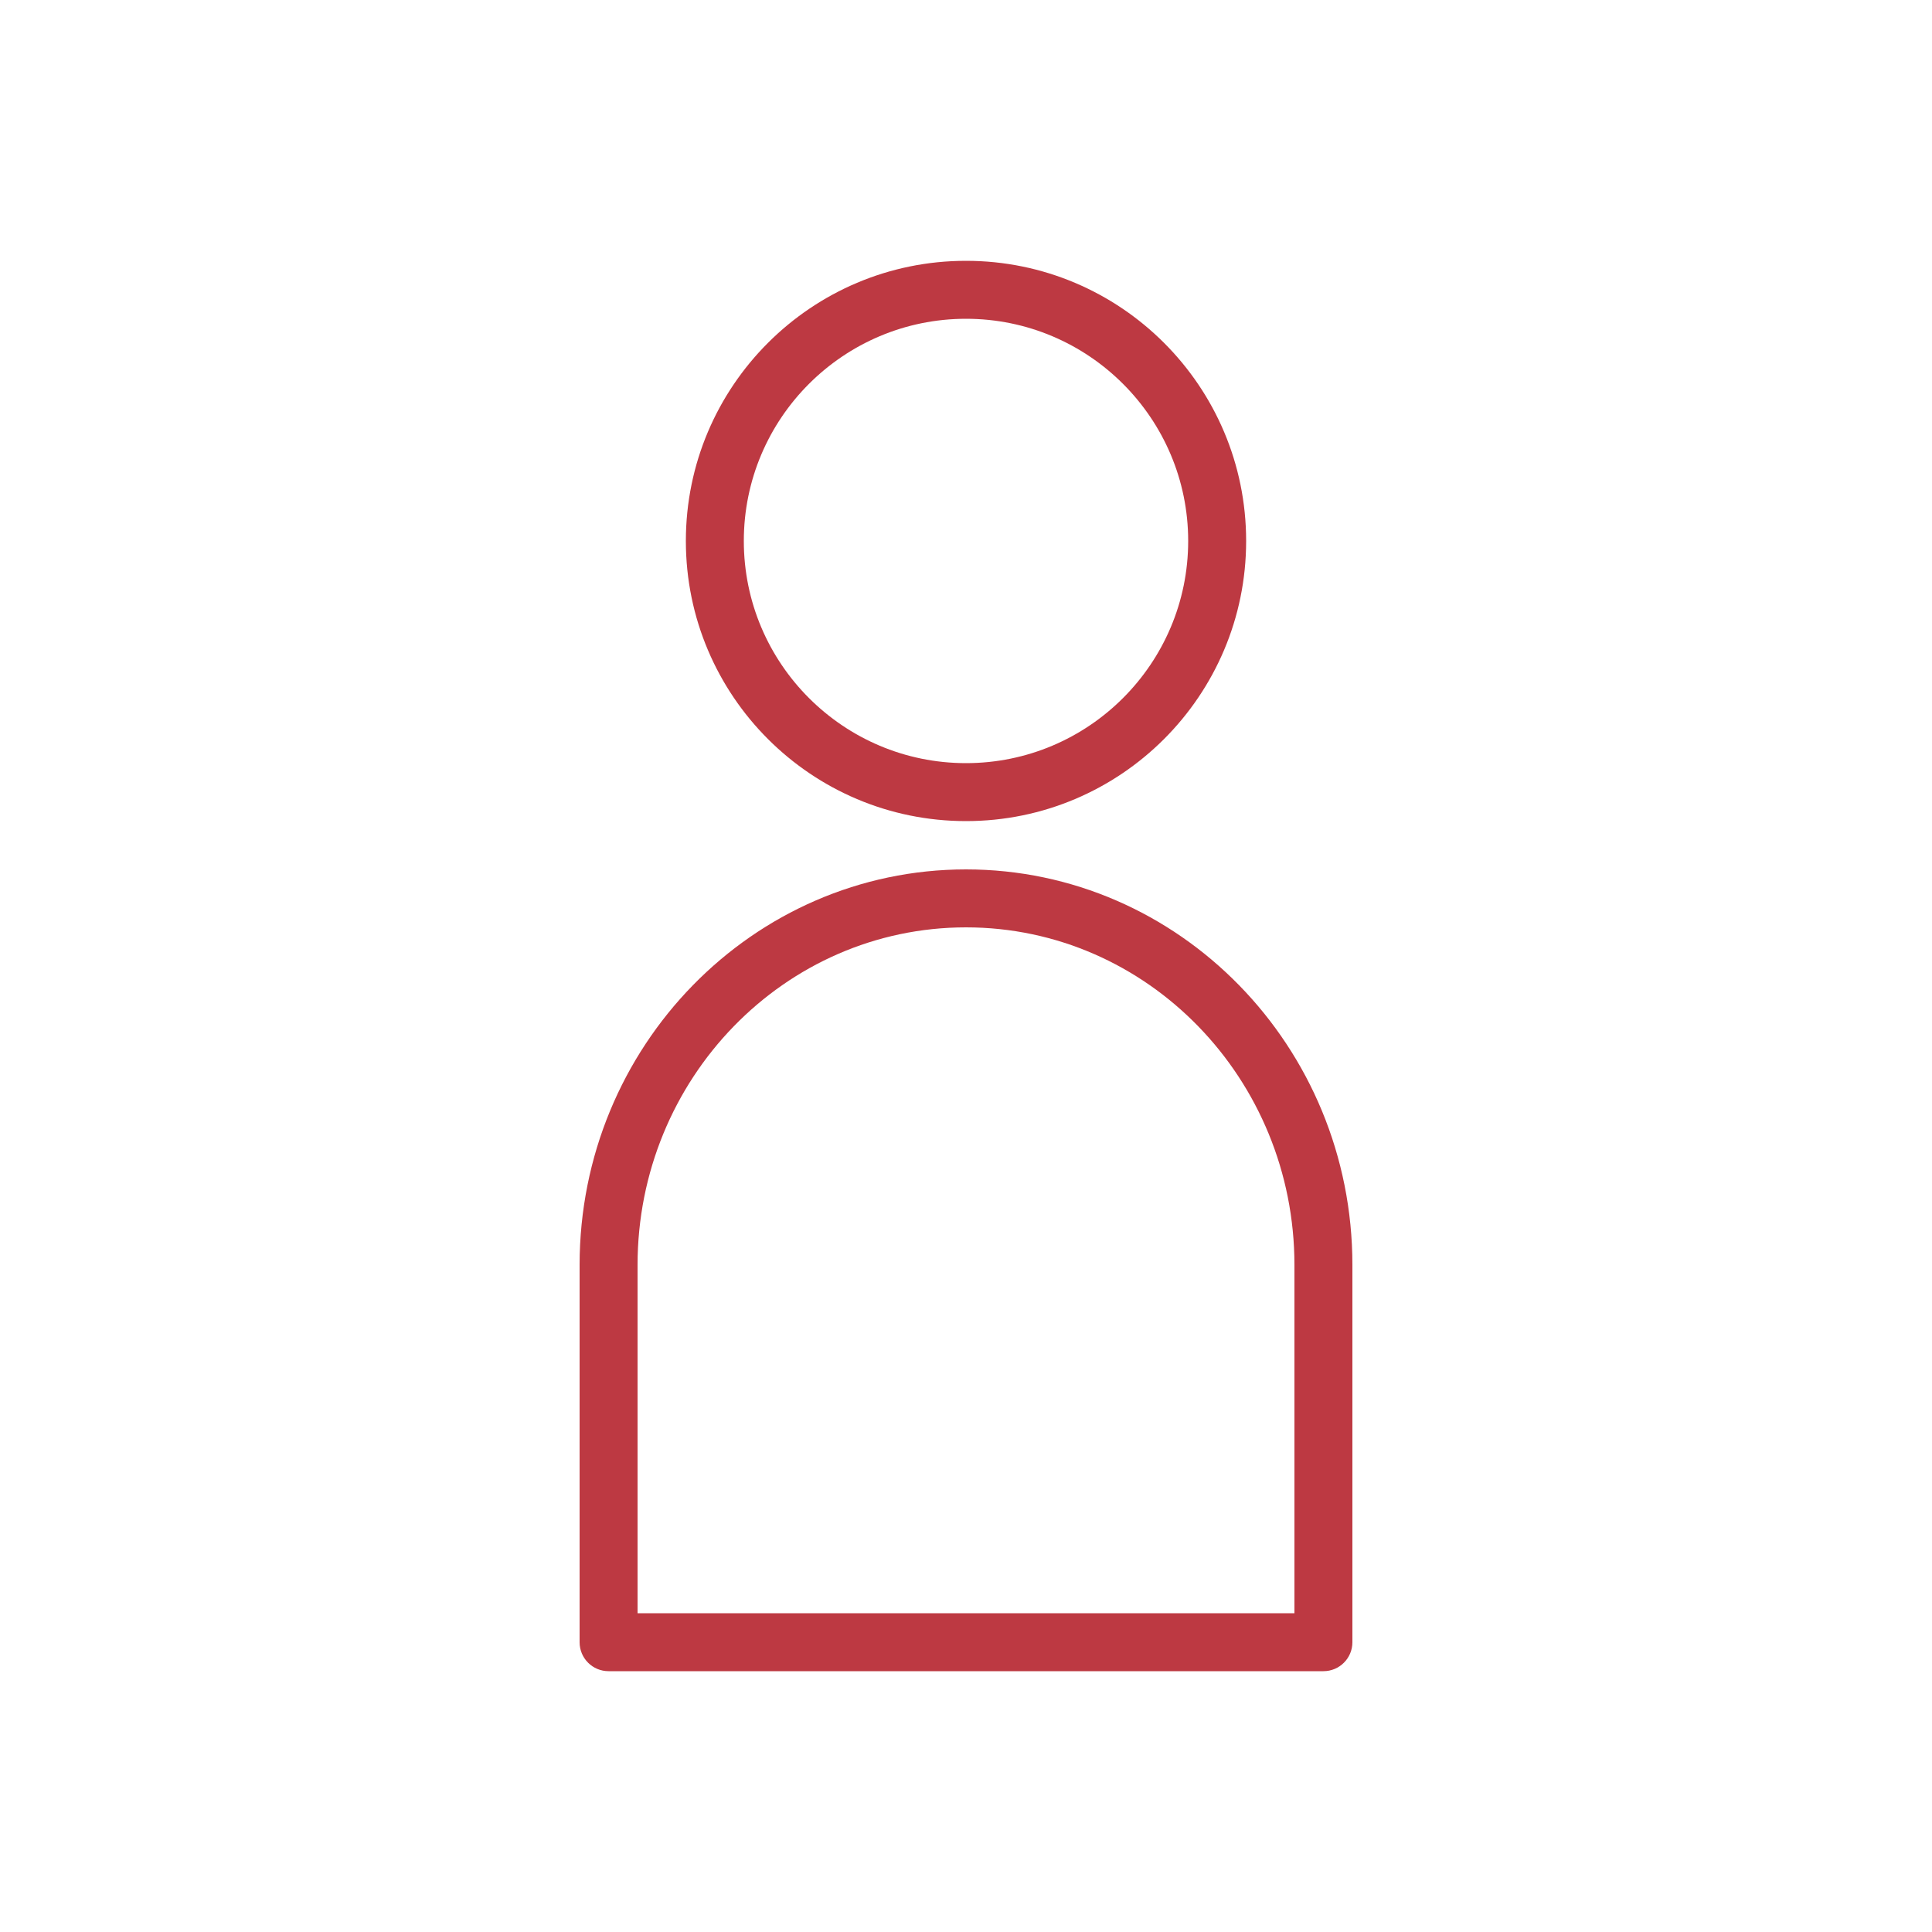
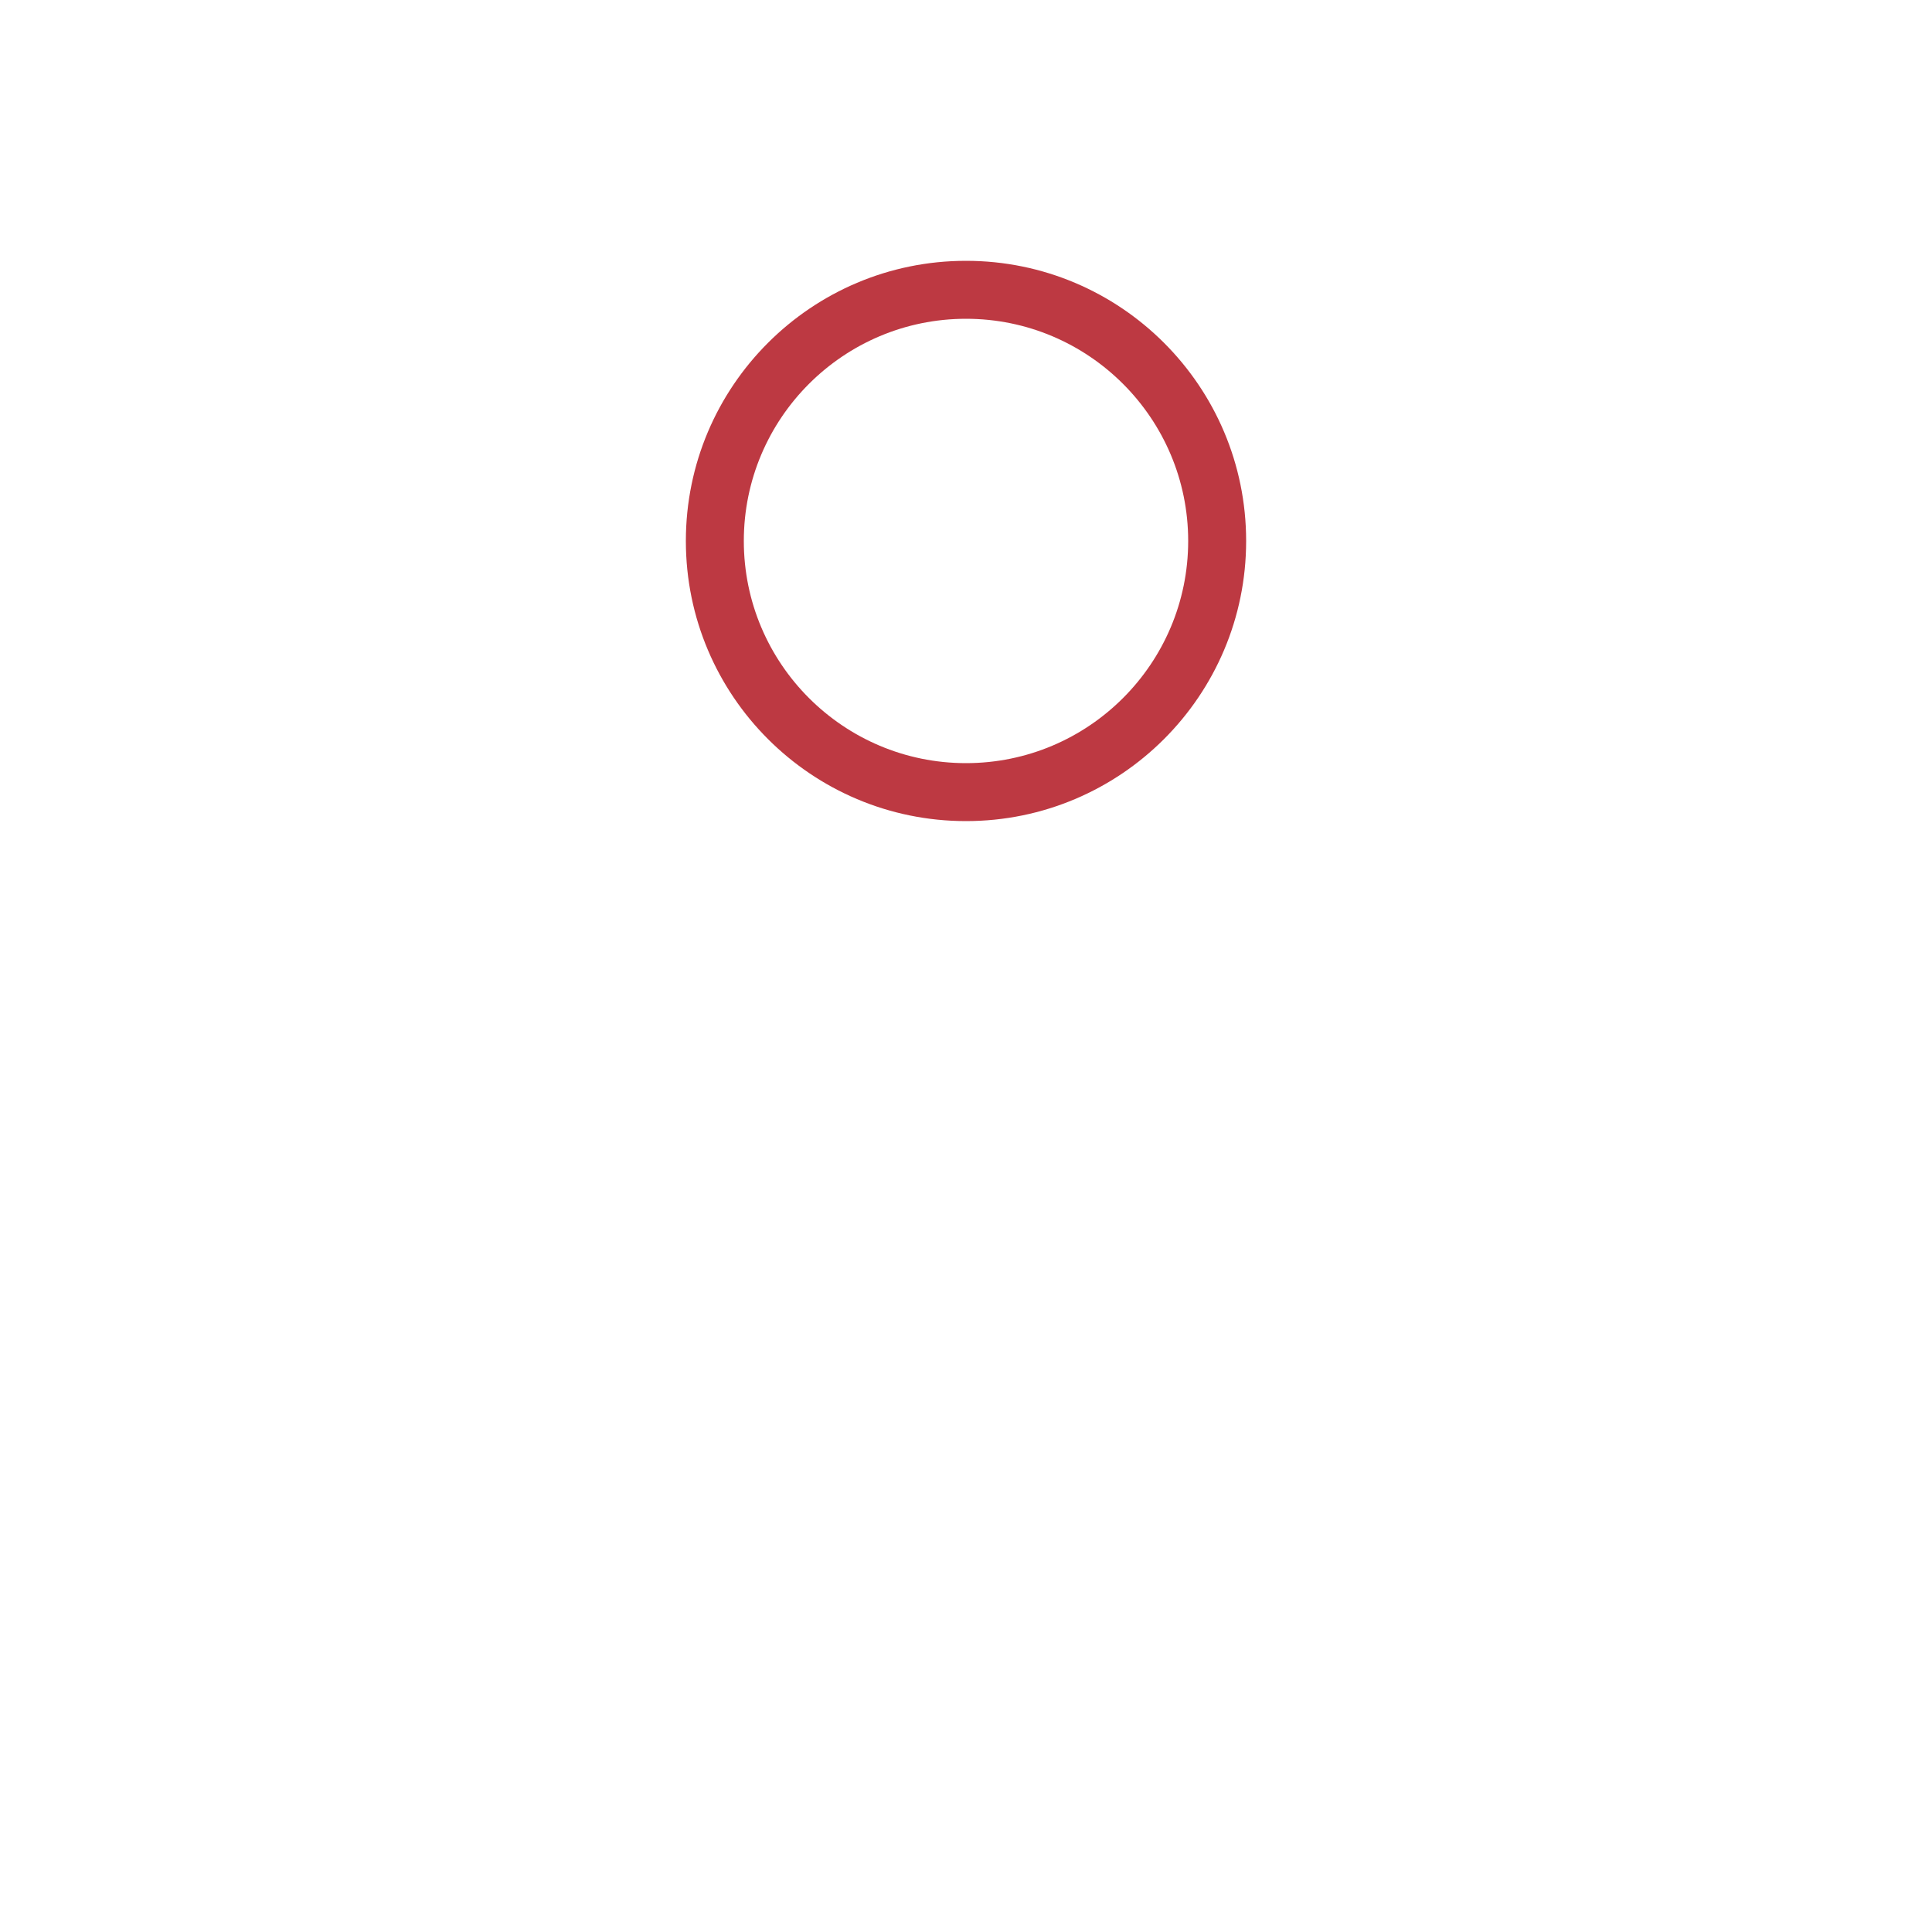
<svg xmlns="http://www.w3.org/2000/svg" id="Layer_1" viewBox="0 0 200 200">
  <defs>
    <style>.cls-1{fill:#bd3942;}</style>
  </defs>
  <path class="cls-1" d="M100,85c16.01,0,29-12.99,29-29s-12.99-29-29-29-29,12.99-29,29,12.99,29,29,29ZM100,33c12.69,0,23,10.31,23,23s-10.31,23-23,23-23-10.31-23-23,10.31-23,23-23Z" />
-   <path class="cls-1" d="M63,173h74c1.66,0,3-1.34,3-3v-39.05c0-22.62-17.94-40.95-40-40.95s-40,18.33-40,40.95v39.05c0,1.66,1.34,3,3,3ZM66,130.95c0-19.27,15.21-34.95,34-34.95s34,15.68,34,34.95v36.05h-68v-36.05Z" />
</svg>